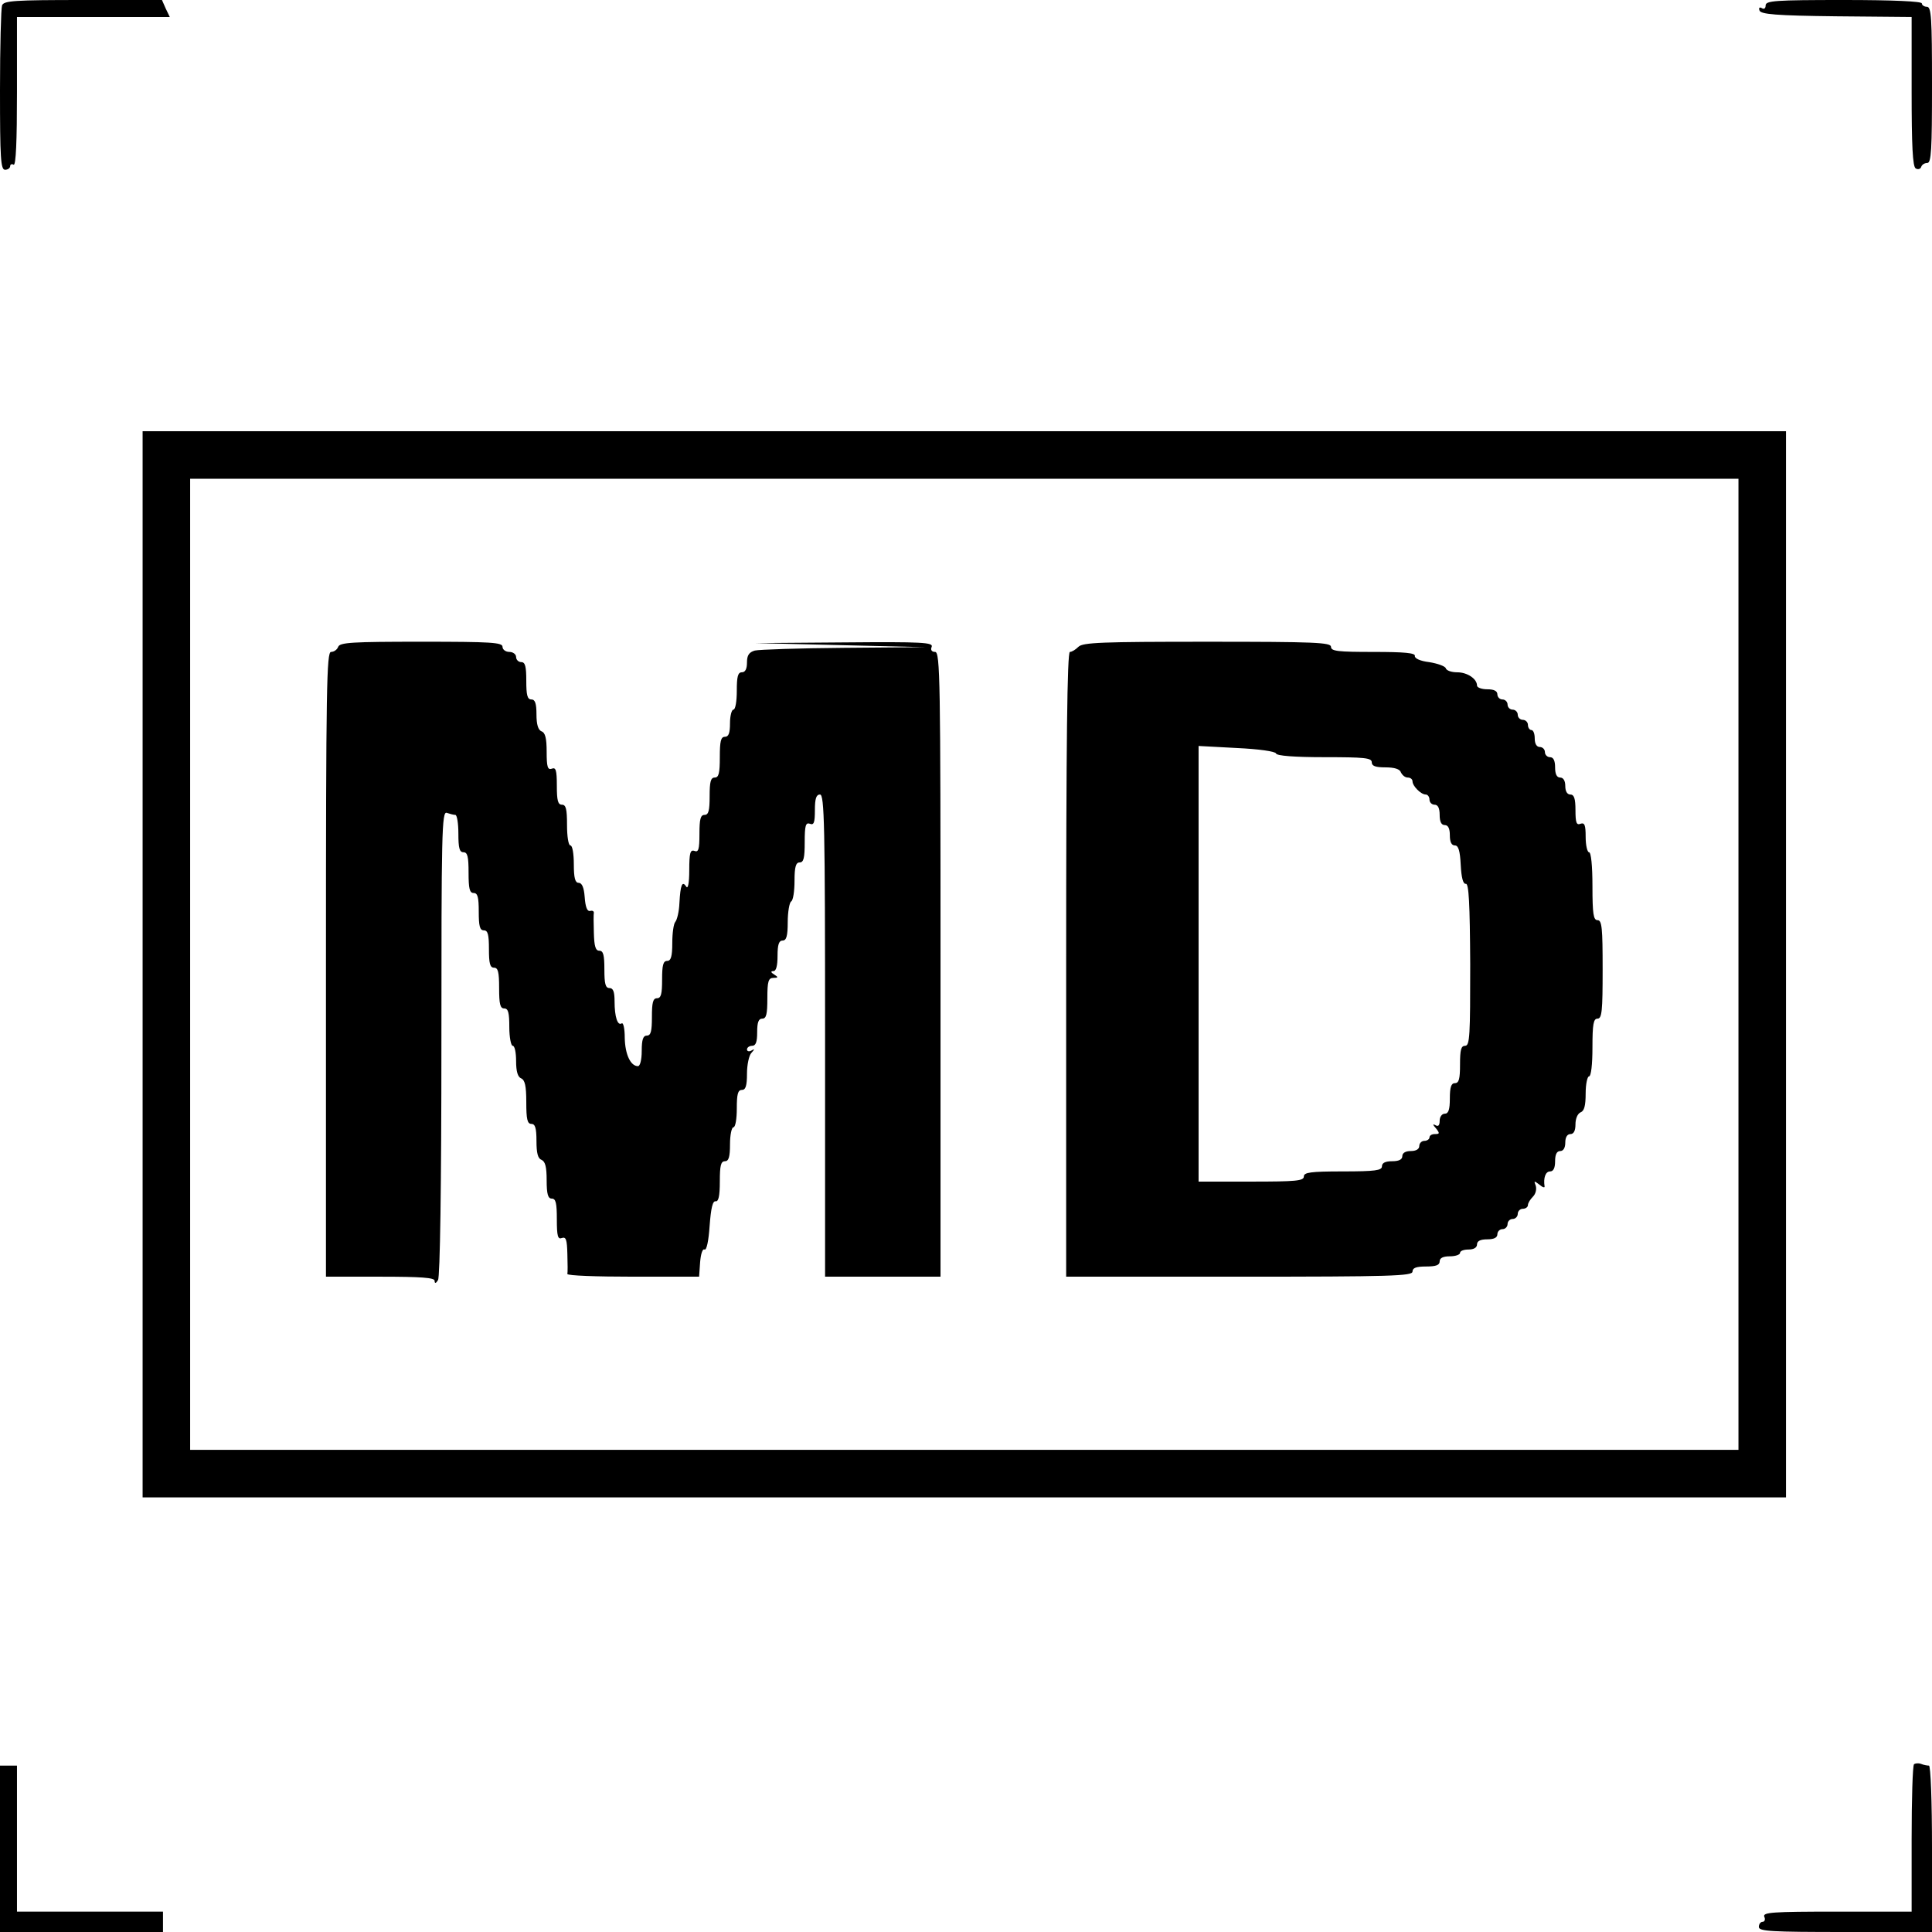
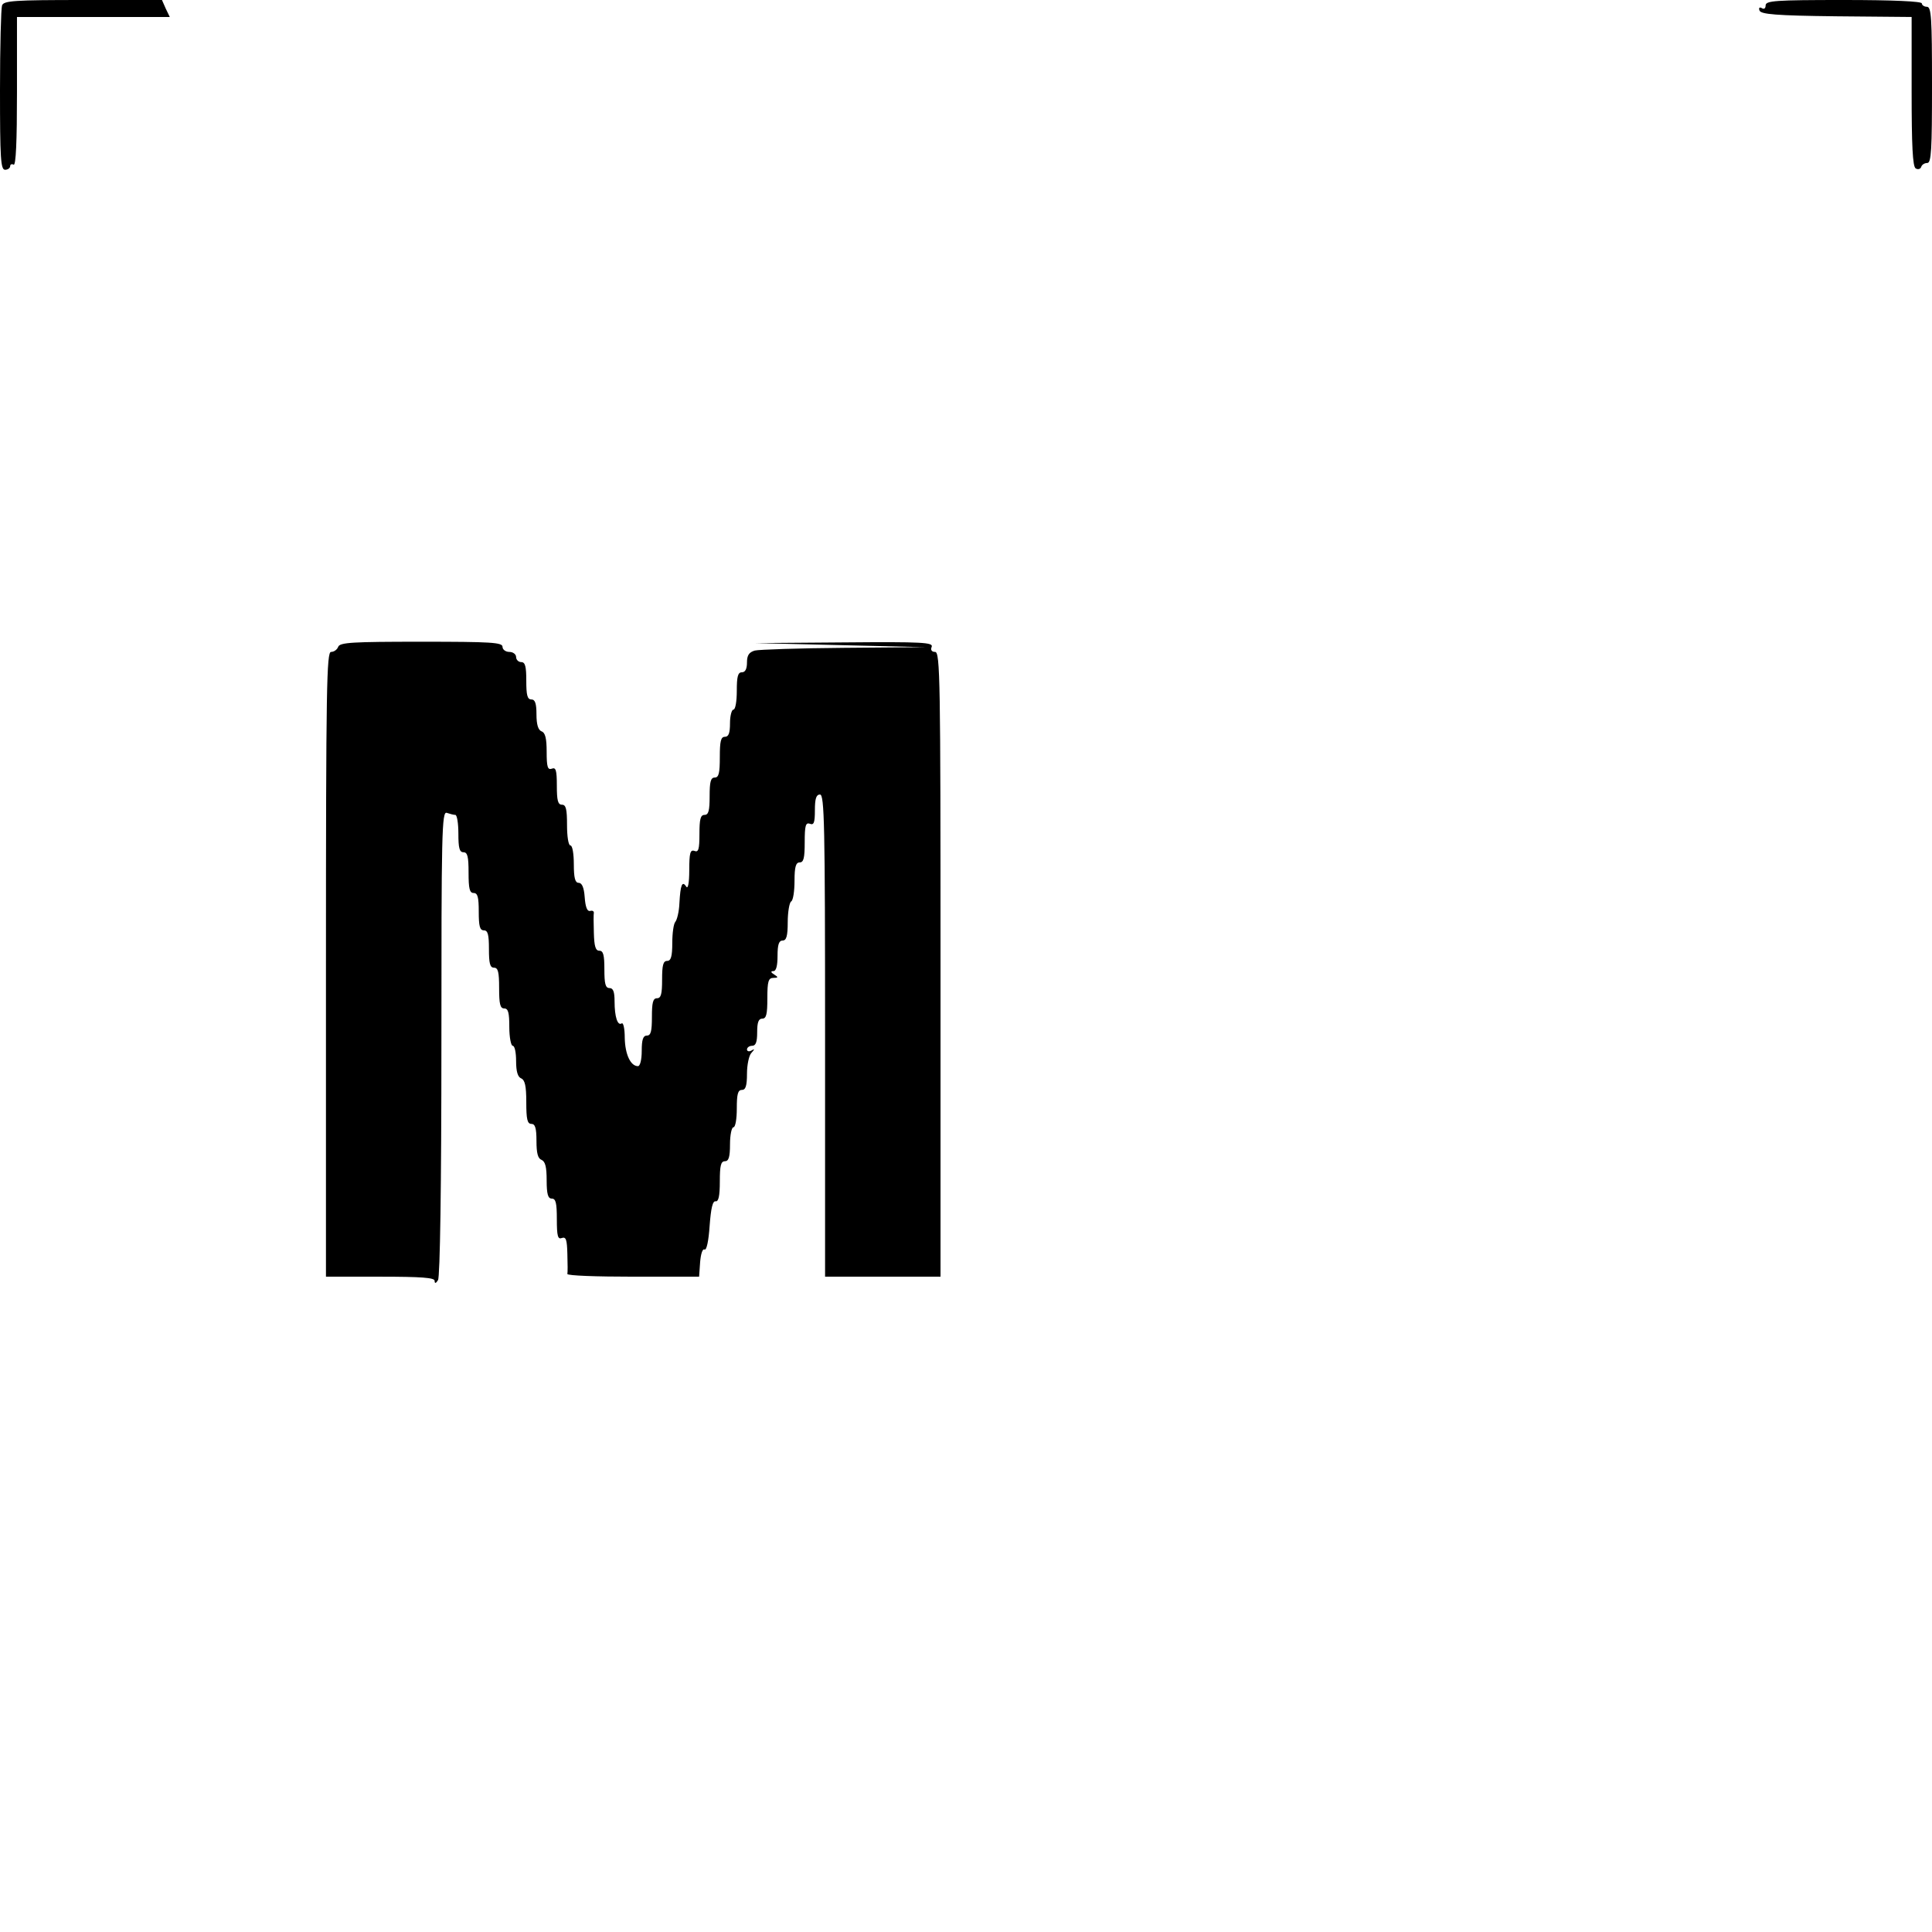
<svg xmlns="http://www.w3.org/2000/svg" width="569pt" height="569pt" viewBox="0 0 569 569" preserveAspectRatio="xMidYMid meet">
  <g transform="translate(0,569) scale(0.1,-0.1)" fill="#000000" stroke="none">
    <path d="M6 5674 c-3 -9 -6 -121 -6 -250 0 -201 2 -234 15 -234 8 0 15 5 15 11 0 5 5 7 10 4 7 -4 10 70 10 214 l0 221 225 0 225 0 -12 25 -11 25 -233 0 c-202 0 -233 -2 -238 -16z" />
    <path d="M5200 5674 c0 -9 -5 -12 -11 -8 -7 4 -10 1 -7 -7 4 -11 48 -15 226 -17 l222 -2 0 -220 c0 -158 3 -221 12 -226 6 -4 14 -2 16 4 2 7 10 12 18 12 12 0 14 38 14 230 0 198 -2 230 -15 230 -8 0 -15 5 -15 10 0 6 -83 10 -230 10 -202 0 -230 -2 -230 -16z" />
-     <path d="M420 2850 l0 -1570 2420 0 2420 0 0 1570 0 1570 -2420 0 -2420 0 0 -1570z m4700 0 l0 -1430 -2280 0 -2280 0 0 1430 0 1430 2280 0 2280 0 0 -1430z" />
    <path d="M996 3785 c-3 -8 -12 -15 -21 -15 -13 0 -15 -101 -15 -920 l0 -920 160 0 c121 0 160 -3 160 -12 0 -9 4 -8 10 2 6 9 10 275 10 699 0 619 1 683 16 677 9 -3 20 -6 25 -6 5 0 9 -25 9 -55 0 -42 3 -55 15 -55 12 0 15 -13 15 -60 0 -47 3 -60 15 -60 12 0 15 -13 15 -55 0 -42 3 -55 15 -55 12 0 15 -13 15 -55 0 -42 3 -55 15 -55 12 0 15 -13 15 -60 0 -47 3 -60 15 -60 12 0 15 -13 15 -55 0 -30 5 -55 10 -55 6 0 10 -20 10 -45 0 -31 5 -47 15 -51 11 -5 15 -22 15 -70 0 -50 3 -64 15 -64 11 0 15 -12 15 -50 0 -36 4 -52 15 -56 11 -5 15 -21 15 -60 0 -41 4 -54 15 -54 12 0 15 -13 15 -61 0 -50 3 -60 15 -55 12 4 15 -5 16 -47 1 -29 1 -55 0 -59 0 -5 86 -8 193 -8 l195 0 3 43 c2 24 7 40 13 37 6 -3 12 25 15 70 4 53 9 74 18 72 8 -1 12 15 12 58 0 47 3 60 15 60 11 0 15 12 15 50 0 28 5 50 10 50 6 0 10 25 10 55 0 42 3 55 15 55 11 0 15 12 15 48 0 26 6 54 13 61 10 11 10 13 0 7 -7 -4 -13 -2 -13 3 0 6 7 11 15 11 11 0 15 11 15 40 0 29 4 40 15 40 12 0 15 13 15 60 0 50 3 60 18 60 14 0 15 2 2 10 -10 6 -11 10 -2 10 8 0 12 16 12 45 0 33 4 45 15 45 11 0 15 13 15 54 0 30 5 58 10 61 6 3 10 31 10 61 0 41 4 54 15 54 12 0 15 13 15 60 0 49 3 58 15 54 12 -5 15 3 15 40 0 34 4 46 15 46 13 0 15 -86 15 -710 l0 -710 170 0 170 0 0 920 c0 838 -1 920 -16 920 -10 0 -14 6 -10 15 5 13 -27 15 -257 13 l-262 -2 250 -6 250 -6 -240 -2 c-132 -1 -250 -5 -262 -8 -17 -5 -23 -14 -23 -35 0 -19 -5 -29 -15 -29 -12 0 -15 -13 -15 -55 0 -30 -4 -55 -10 -55 -5 0 -10 -18 -10 -40 0 -29 -4 -40 -15 -40 -12 0 -15 -13 -15 -60 0 -47 -3 -60 -15 -60 -12 0 -15 -13 -15 -55 0 -42 -3 -55 -15 -55 -12 0 -15 -13 -15 -56 0 -46 -3 -55 -15 -50 -12 4 -15 -6 -15 -57 0 -38 -4 -57 -9 -48 -12 18 -17 5 -20 -49 -1 -25 -7 -49 -12 -55 -5 -5 -9 -33 -9 -62 0 -40 -4 -53 -15 -53 -12 0 -15 -13 -15 -55 0 -42 -3 -55 -15 -55 -12 0 -15 -13 -15 -55 0 -42 -3 -55 -15 -55 -11 0 -15 -12 -15 -45 0 -27 -5 -45 -11 -45 -22 0 -38 35 -39 83 0 27 -4 46 -9 43 -12 -8 -21 19 -21 65 0 28 -4 39 -15 39 -12 0 -15 13 -15 55 0 42 -3 55 -15 55 -11 0 -15 13 -16 53 -1 28 -1 55 0 59 0 5 -5 7 -12 5 -8 -1 -13 13 -15 41 -2 28 -8 42 -18 42 -10 0 -14 14 -14 55 0 30 -4 55 -10 55 -6 0 -10 27 -10 60 0 47 -3 60 -15 60 -12 0 -15 13 -15 56 0 46 -3 55 -15 50 -12 -4 -15 5 -15 50 0 39 -4 56 -15 60 -10 4 -15 20 -15 50 0 32 -4 44 -15 44 -12 0 -15 13 -15 55 0 42 -3 55 -15 55 -8 0 -15 7 -15 15 0 8 -9 15 -20 15 -11 0 -20 7 -20 15 0 13 -33 15 -239 15 -203 0 -240 -2 -245 -15z" />
-     <path d="M3176 3785 c-8 -8 -19 -15 -25 -15 -8 0 -11 -272 -11 -920 l0 -920 510 0 c447 0 510 2 510 15 0 11 11 15 40 15 29 0 40 4 40 15 0 10 10 15 30 15 17 0 30 5 30 10 0 6 11 10 25 10 16 0 25 6 25 15 0 10 10 15 30 15 20 0 30 5 30 15 0 8 7 15 15 15 8 0 15 7 15 15 0 8 7 15 15 15 8 0 15 7 15 15 0 8 7 15 15 15 8 0 15 5 15 11 0 6 7 17 15 25 8 8 11 22 8 32 -6 15 -5 15 11 3 9 -8 16 -10 15 -5 -4 25 3 44 16 44 10 0 15 10 15 30 0 20 5 30 15 30 9 0 15 9 15 25 0 16 6 25 15 25 10 0 15 10 15 29 0 16 6 31 15 35 11 4 15 20 15 56 0 27 5 50 10 50 6 0 10 35 10 85 0 69 3 85 15 85 13 0 15 23 15 145 0 122 -2 145 -15 145 -12 0 -15 18 -15 100 0 60 -4 100 -10 100 -5 0 -10 20 -10 45 0 35 -3 43 -15 39 -12 -5 -15 3 -15 40 0 34 -4 46 -15 46 -9 0 -15 9 -15 25 0 16 -6 25 -15 25 -10 0 -15 10 -15 30 0 20 -5 30 -15 30 -8 0 -15 7 -15 15 0 8 -7 15 -15 15 -9 0 -15 9 -15 25 0 14 -4 25 -10 25 -5 0 -10 7 -10 15 0 8 -7 15 -15 15 -8 0 -15 7 -15 15 0 8 -7 15 -15 15 -8 0 -15 7 -15 15 0 8 -7 15 -15 15 -8 0 -15 7 -15 15 0 10 -10 15 -30 15 -16 0 -30 5 -30 11 0 20 -29 39 -58 39 -17 0 -32 5 -34 12 -2 6 -24 14 -49 18 -26 3 -43 11 -42 18 2 9 -30 12 -122 12 -104 0 -125 2 -125 15 0 13 -47 15 -364 15 -311 0 -367 -2 -380 -15z m582 -314 c2 -7 54 -11 143 -11 117 0 139 -2 139 -15 0 -11 11 -15 40 -15 27 0 43 -5 46 -15 4 -8 12 -15 20 -15 8 0 14 -5 14 -11 0 -14 25 -39 39 -39 6 0 11 -7 11 -15 0 -8 7 -15 15 -15 10 0 15 -10 15 -30 0 -20 5 -30 15 -30 10 0 15 -10 15 -30 0 -20 5 -30 15 -30 10 0 15 -15 17 -57 2 -38 7 -57 15 -56 9 2 12 -58 13 -237 0 -209 -1 -240 -15 -240 -12 0 -15 -12 -15 -55 0 -42 -3 -55 -15 -55 -11 0 -15 -12 -15 -45 0 -33 -4 -45 -15 -45 -8 0 -15 -9 -15 -21 0 -13 -4 -18 -12 -13 -9 5 -9 2 1 -9 12 -15 11 -17 -3 -17 -9 0 -16 -4 -16 -10 0 -5 -7 -10 -15 -10 -8 0 -15 -7 -15 -15 0 -9 -9 -15 -25 -15 -16 0 -25 -6 -25 -15 0 -10 -10 -15 -30 -15 -20 0 -30 -5 -30 -15 0 -12 -19 -15 -115 -15 -96 0 -115 -3 -115 -15 0 -13 -24 -15 -155 -15 l-155 0 0 641 0 642 112 -6 c65 -3 114 -10 116 -16z" />
-     <path d="M5637 494 c-4 -4 -7 -103 -7 -221 l0 -213 -220 0 c-191 0 -219 -2 -214 -15 4 -8 1 -15 -5 -15 -6 0 -11 -7 -11 -15 0 -13 35 -15 255 -15 l255 0 0 245 c0 142 -4 245 -9 245 -5 0 -16 2 -23 5 -8 3 -17 2 -21 -1z" />
-     <path d="M0 245 l0 -245 240 0 240 0 0 30 0 30 -215 0 -215 0 0 215 0 215 -25 0 -25 0 0 -245z" />
  </g>
</svg>